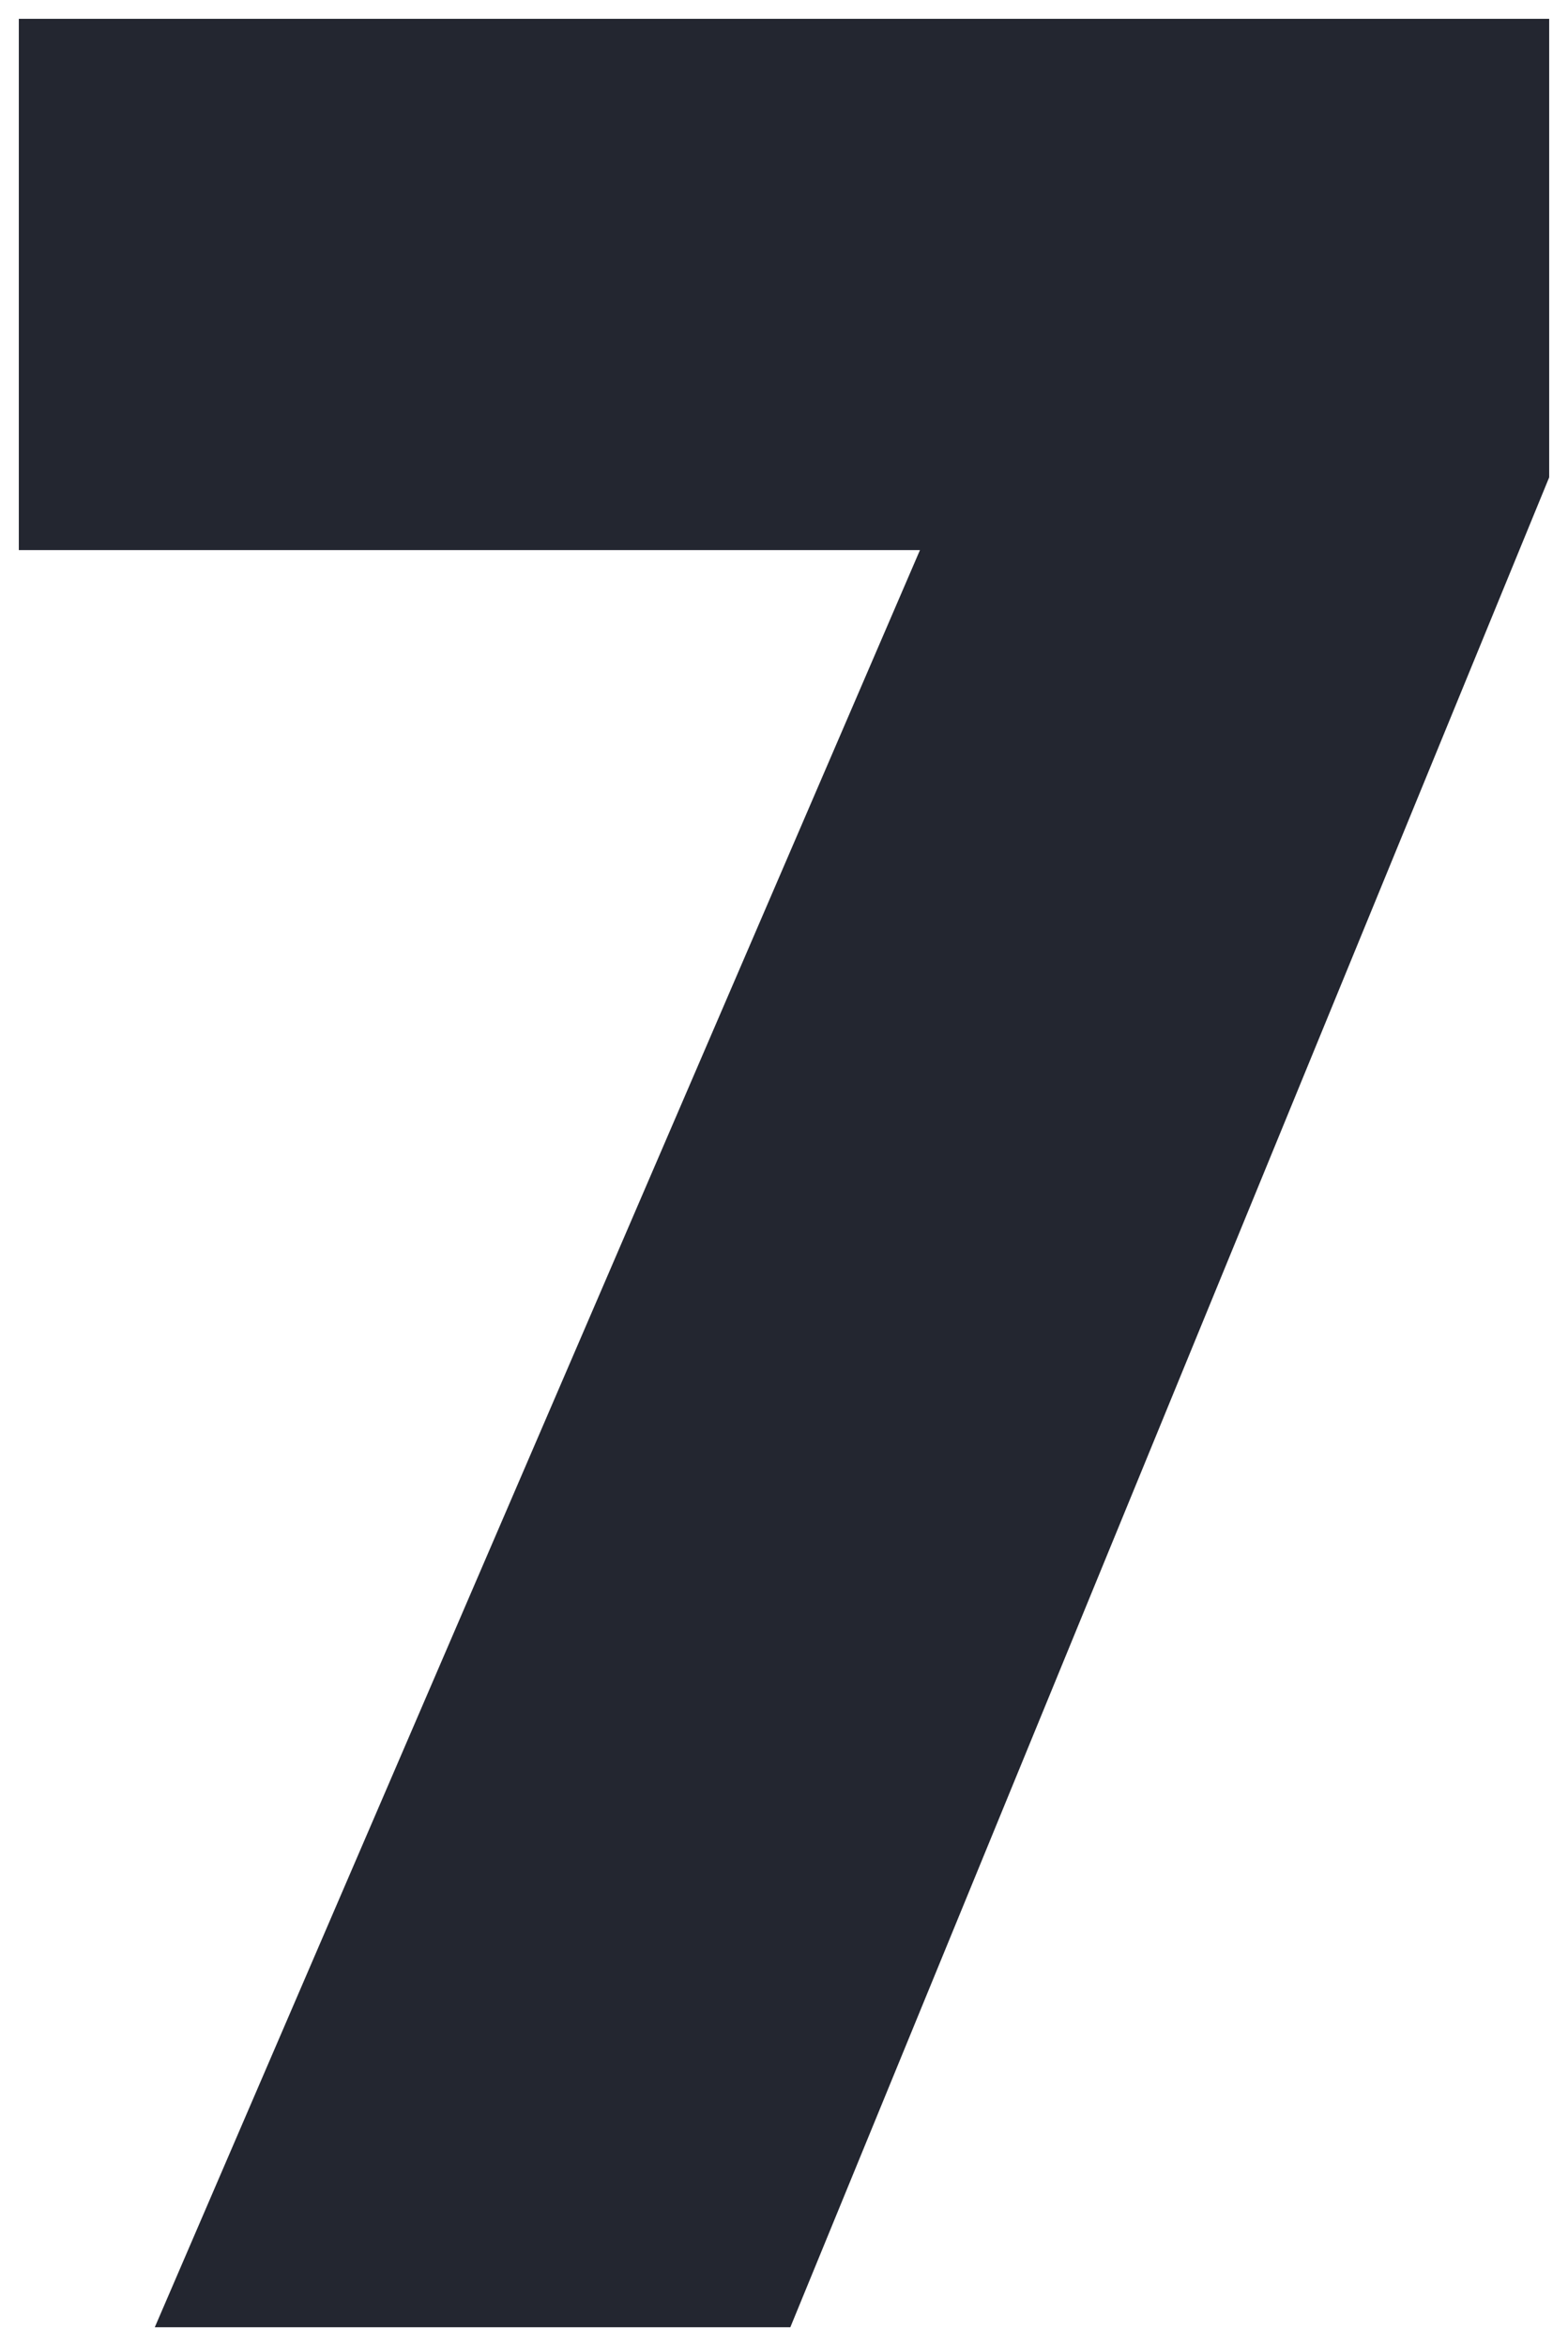
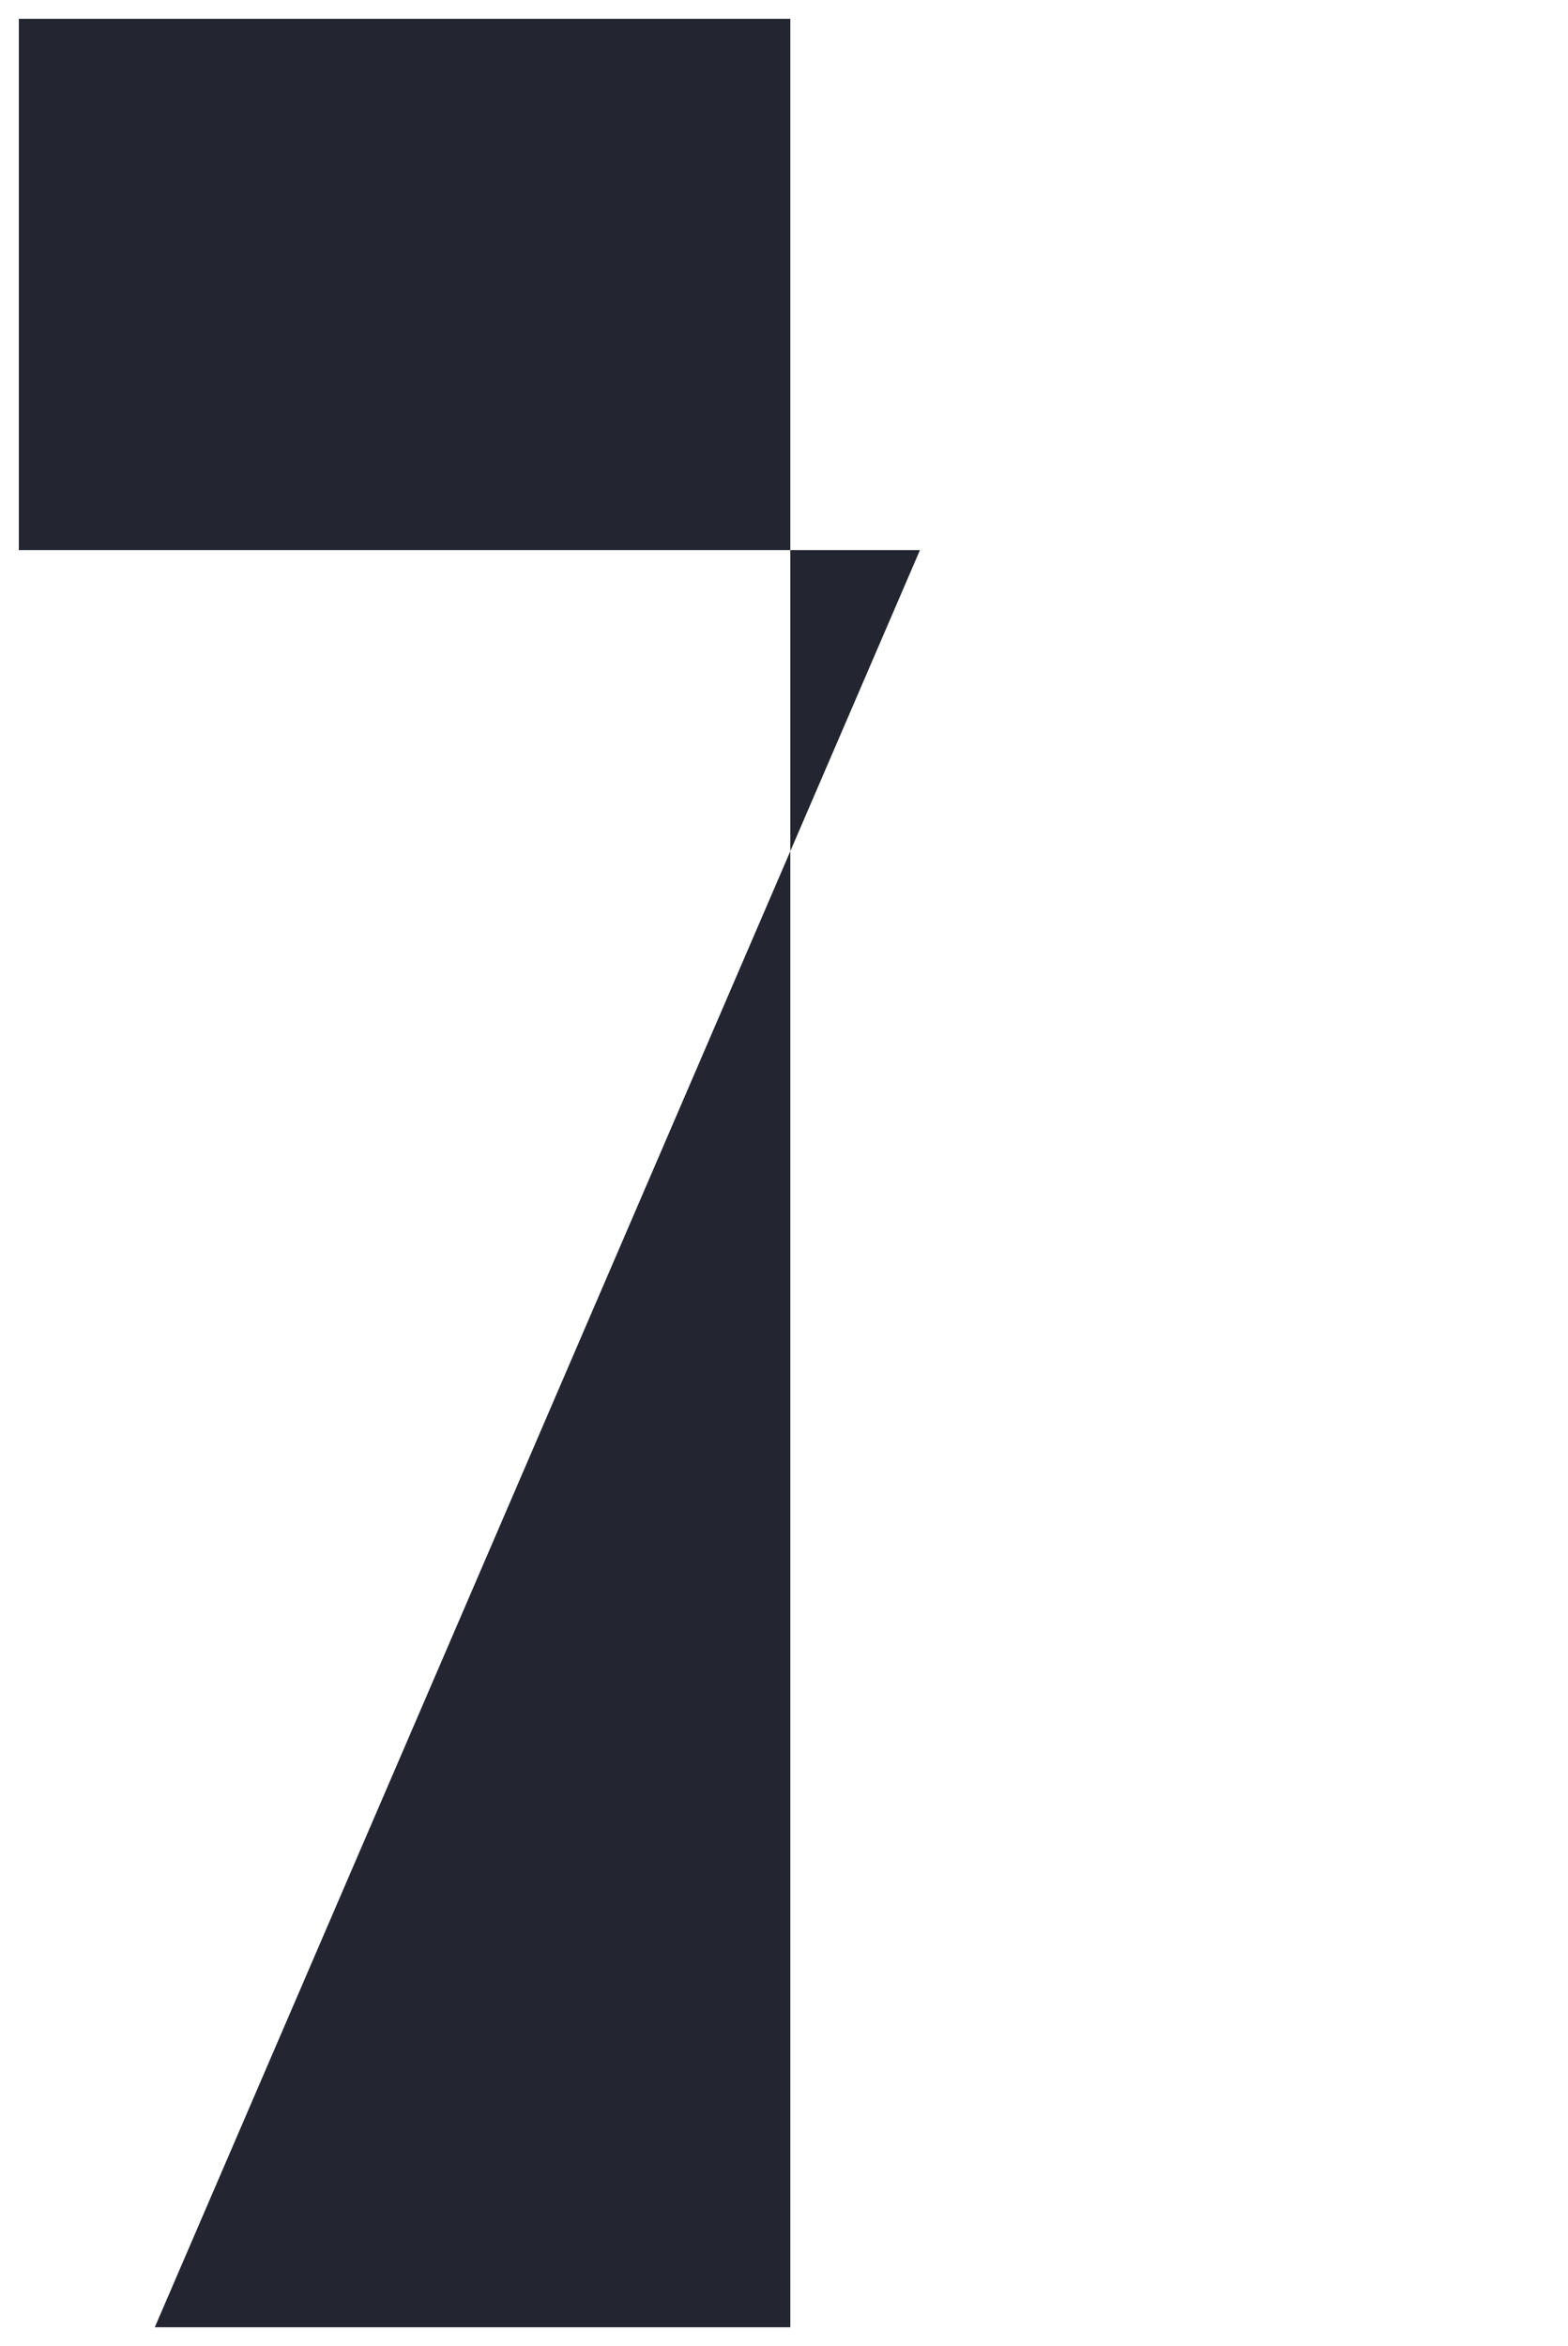
<svg xmlns="http://www.w3.org/2000/svg" width="41.656" height="62.32">
-   <path fill="#232630" stroke="rgba(0,0,0,0)" d="M.5.5v14.112h23.94L4.112 61.82h16.884l20.16-49.14V.5Z" data-name="Path 241855" />
+   <path fill="#232630" stroke="rgba(0,0,0,0)" d="M.5.5v14.112h23.94L4.112 61.82h16.884V.5Z" data-name="Path 241855" />
</svg>